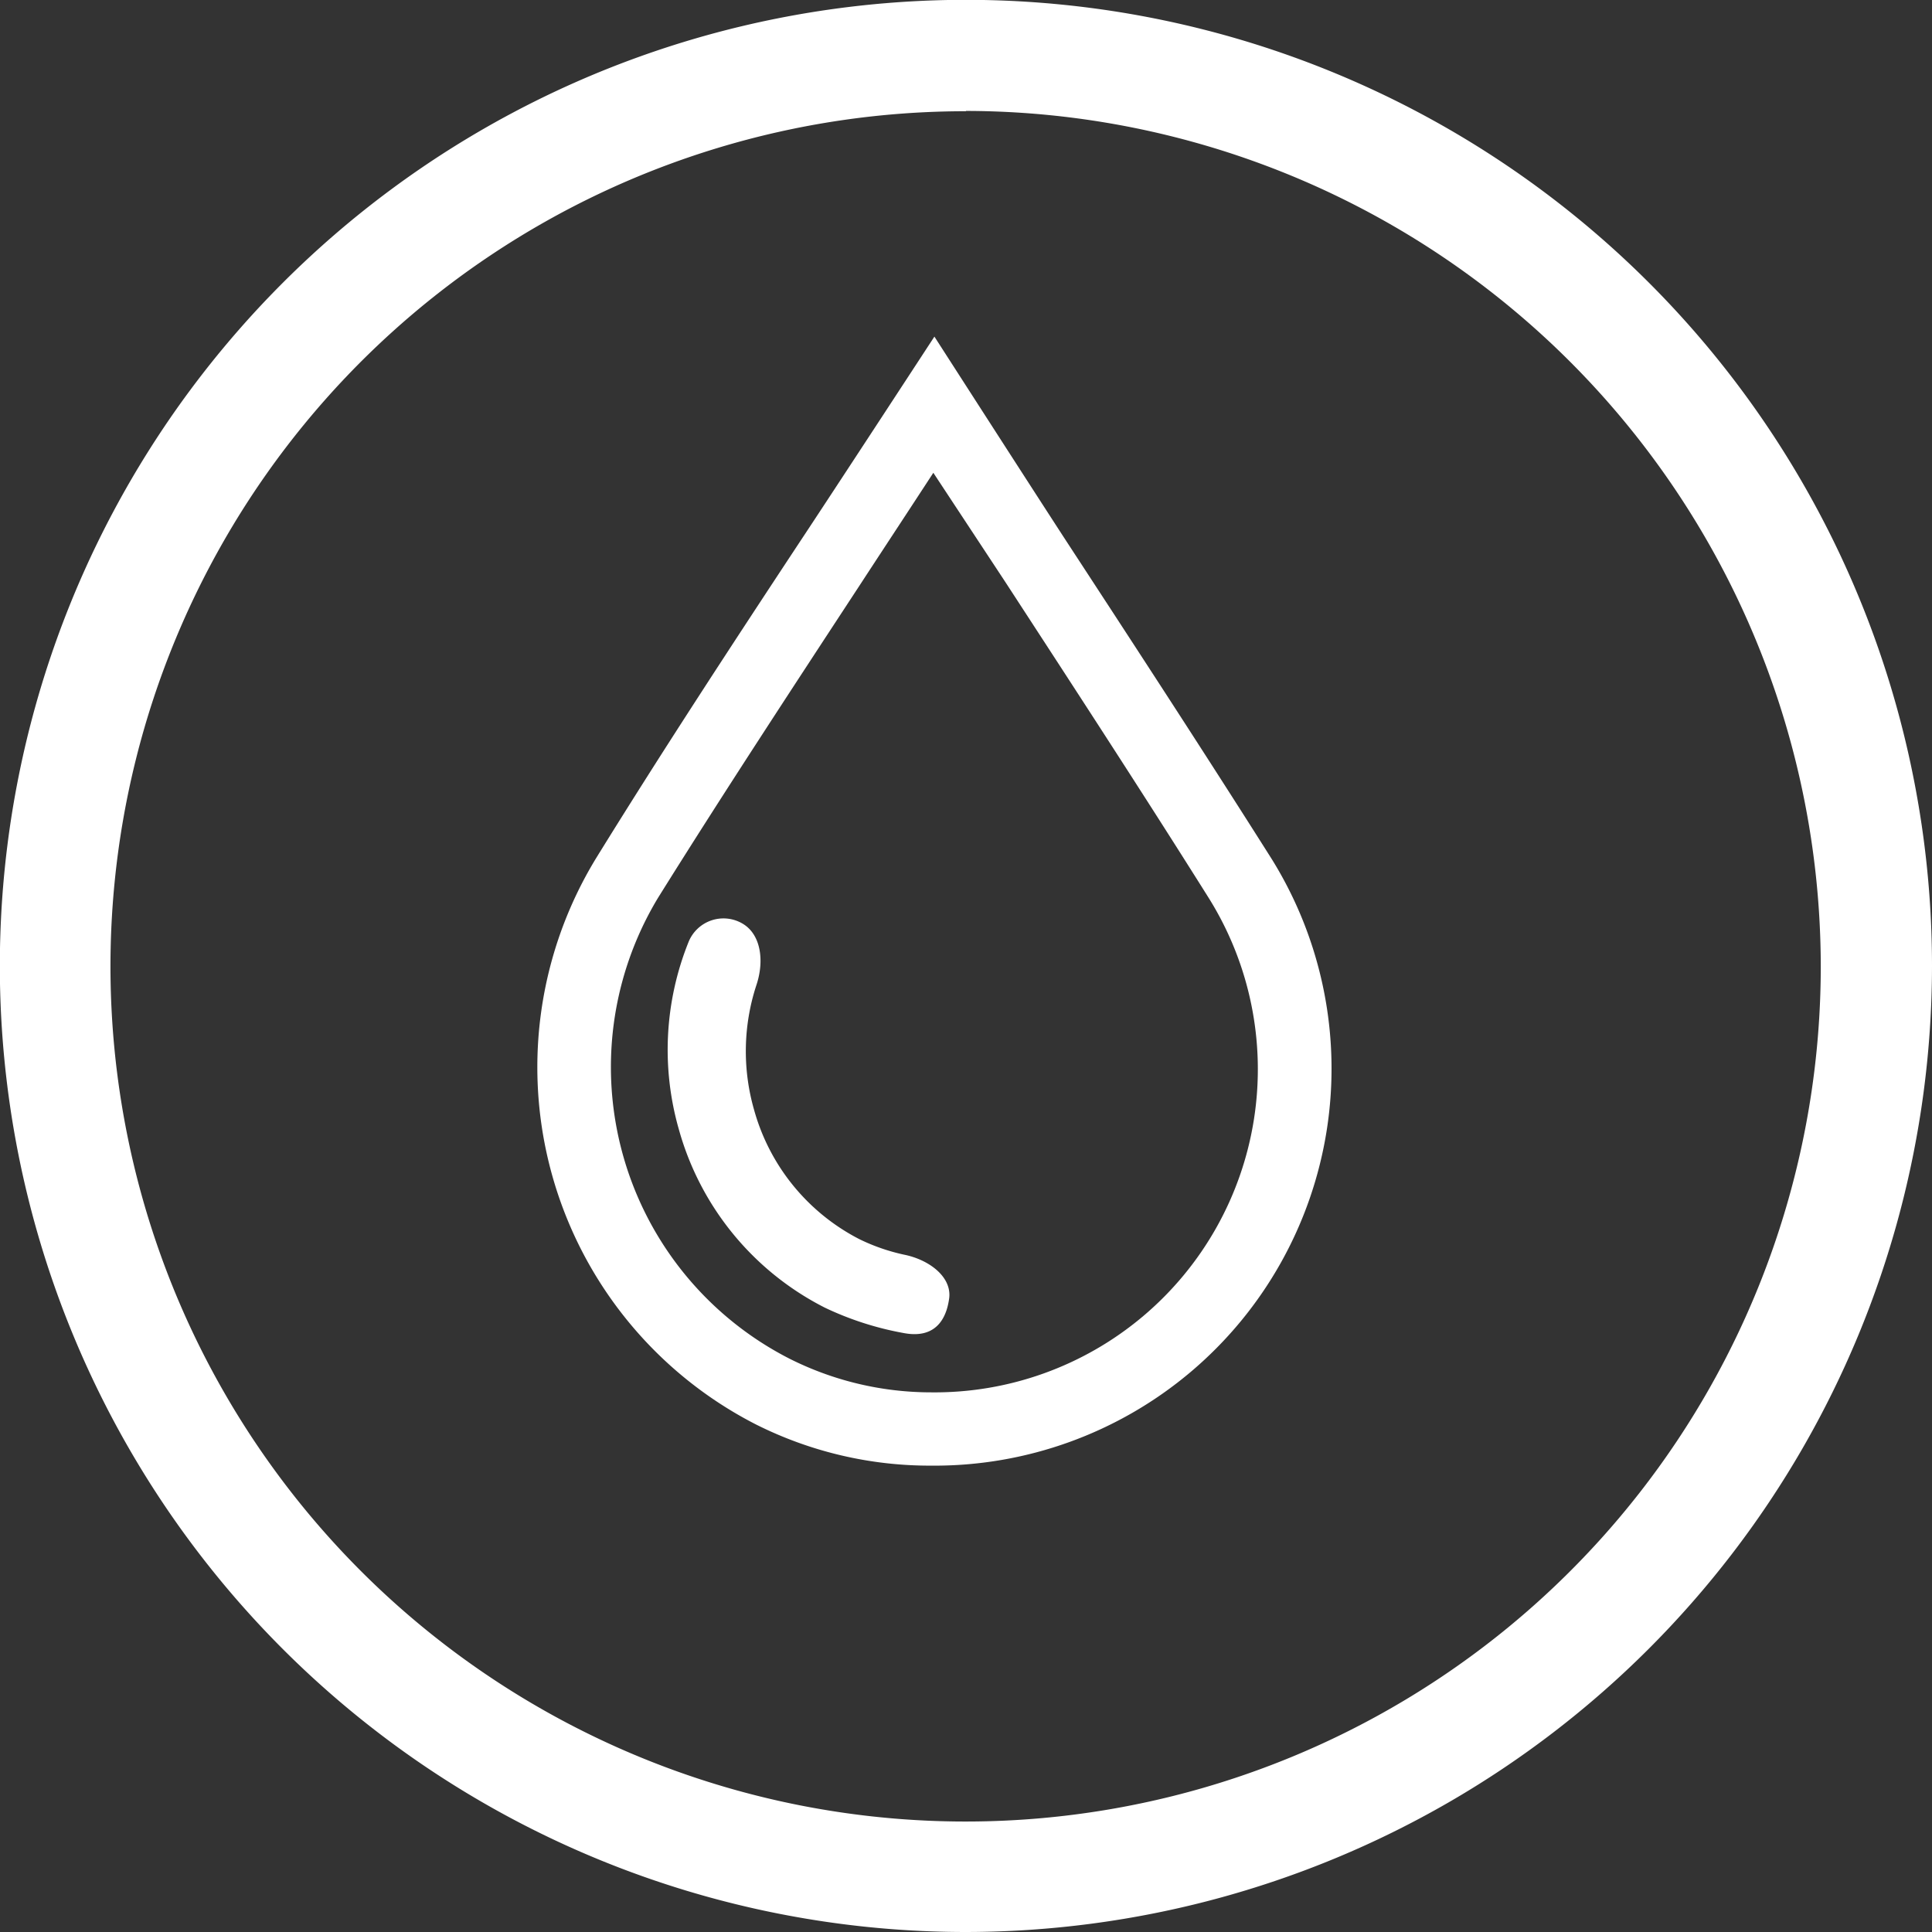
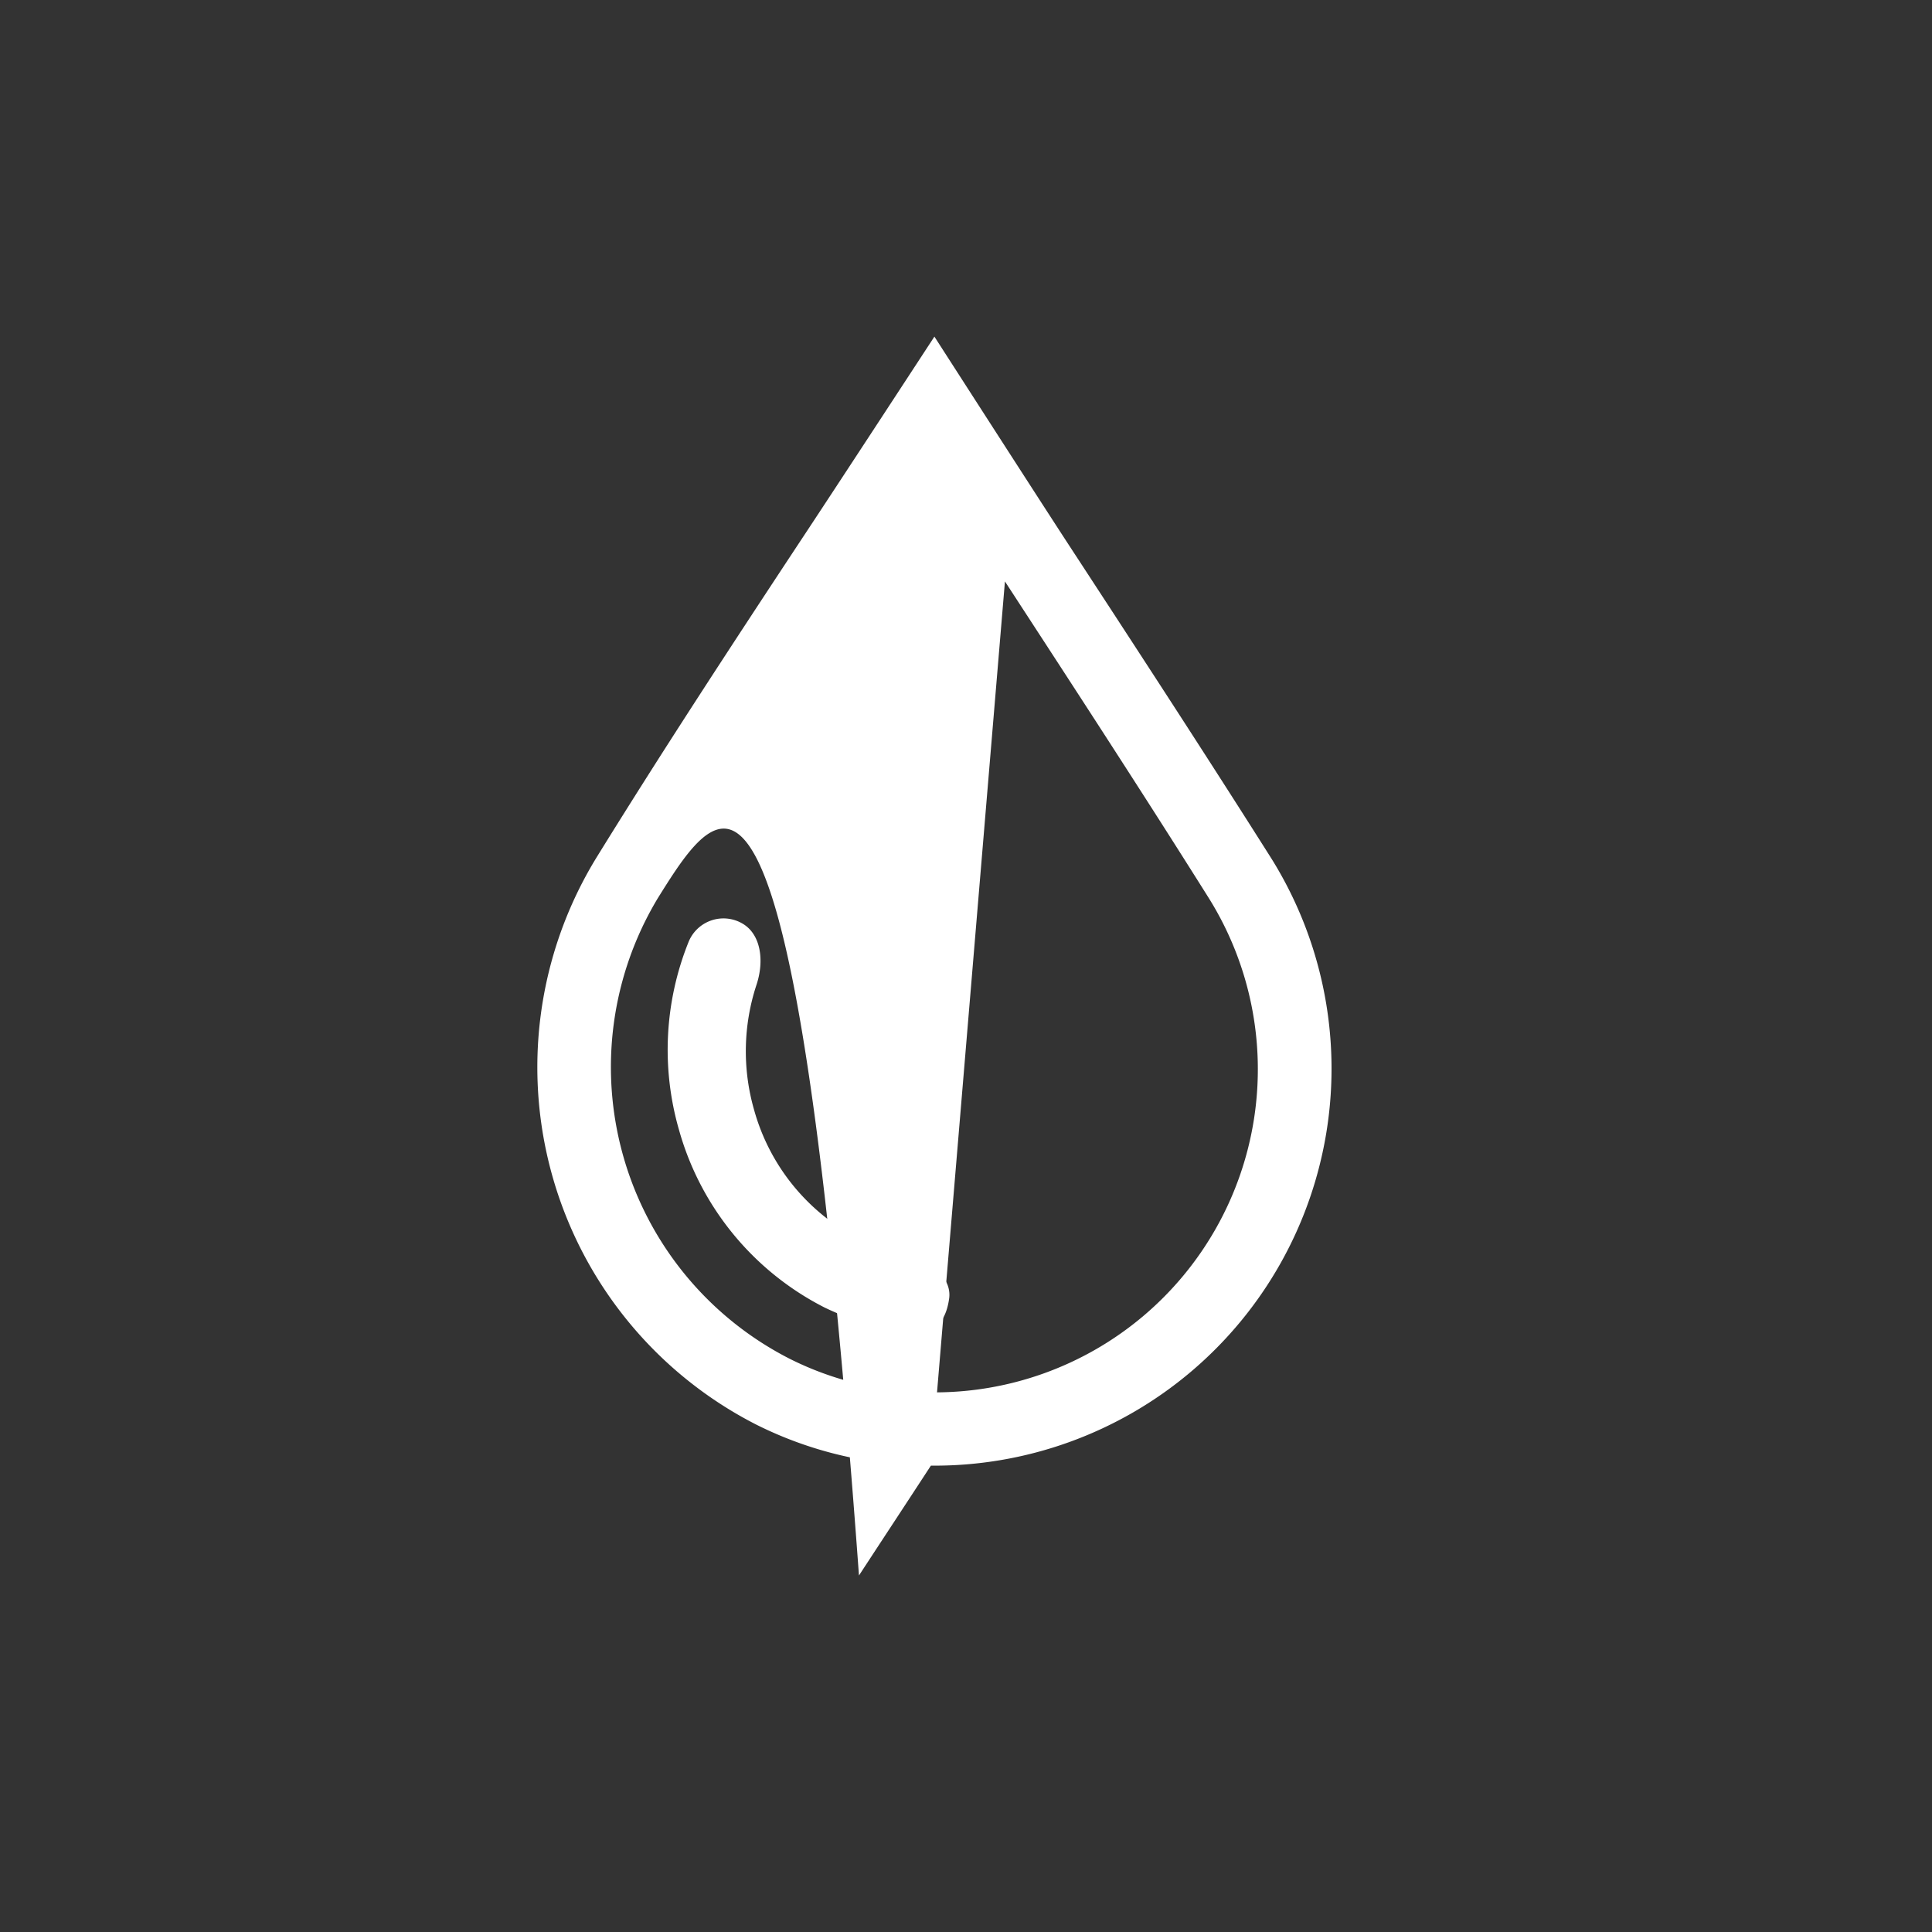
<svg xmlns="http://www.w3.org/2000/svg" viewBox="0 0 126.27 126.27">
  <rect x="0" y="0" width="126.27" height="126.27" fill="#333333" stroke="none" />
  <defs>
    <style>.cls-1{fill:#fff;}</style>
  </defs>
  <g id="Layer_2" data-name="Layer 2">
    <g id="Camada_1" data-name="Camada 1">
-       <path class="cls-1" d="M63.13,126.27a63.14,63.14,0,1,1,63.14-63.13A63.2,63.2,0,0,1,63.13,126.27Zm0-119A55.89,55.89,0,1,0,119,63.14,55.95,55.95,0,0,0,63.13,7.25Z" />
-       <path class="cls-1" d="M60.84,95.79h0a25.3,25.3,0,0,1-11.39-2.67,26.22,26.22,0,0,1-10.51-37c4.32-7,8.91-14,13.35-20.73C54.5,32.06,61.07,22,61.07,22s6.5,10.11,8.65,13.41c4.43,6.78,9,13.78,13.4,20.74A25.95,25.95,0,0,1,60.84,95.79ZM61,30.9c-1.57,2.41-3.16,4.82-4.7,7.18C51.9,44.8,47.33,51.75,43,58.69A21.4,21.4,0,0,0,51.6,88.8,20.6,20.6,0,0,0,60.84,91,21.12,21.12,0,0,0,79,58.69C74.66,51.78,70.1,44.79,65.68,38Z" />
+       <path class="cls-1" d="M60.84,95.79h0a25.3,25.3,0,0,1-11.39-2.67,26.22,26.22,0,0,1-10.51-37c4.32-7,8.91-14,13.35-20.73C54.5,32.06,61.07,22,61.07,22s6.5,10.11,8.65,13.41c4.43,6.78,9,13.78,13.4,20.74A25.95,25.95,0,0,1,60.84,95.79Zc-1.57,2.41-3.16,4.82-4.7,7.18C51.9,44.8,47.33,51.75,43,58.69A21.4,21.4,0,0,0,51.6,88.8,20.6,20.6,0,0,0,60.84,91,21.12,21.12,0,0,0,79,58.69C74.66,51.78,70.1,44.79,65.68,38Z" />
      <path class="cls-1" d="M59.08,82a12.82,12.82,0,0,1-2.89-1,13.58,13.58,0,0,1-6.91-8.48,13.87,13.87,0,0,1,.16-8.15c.52-1.56.3-3.29-.9-4A2.46,2.46,0,0,0,45,61.57a18.88,18.88,0,0,0-.63,12.25,18.67,18.67,0,0,0,9.53,11.64,20.32,20.32,0,0,0,5.14,1.66c2.41.47,2.88-1.37,3-2.3C62.19,83.42,60.69,82.32,59.08,82Z" />
    </g>
  </g>
</svg>